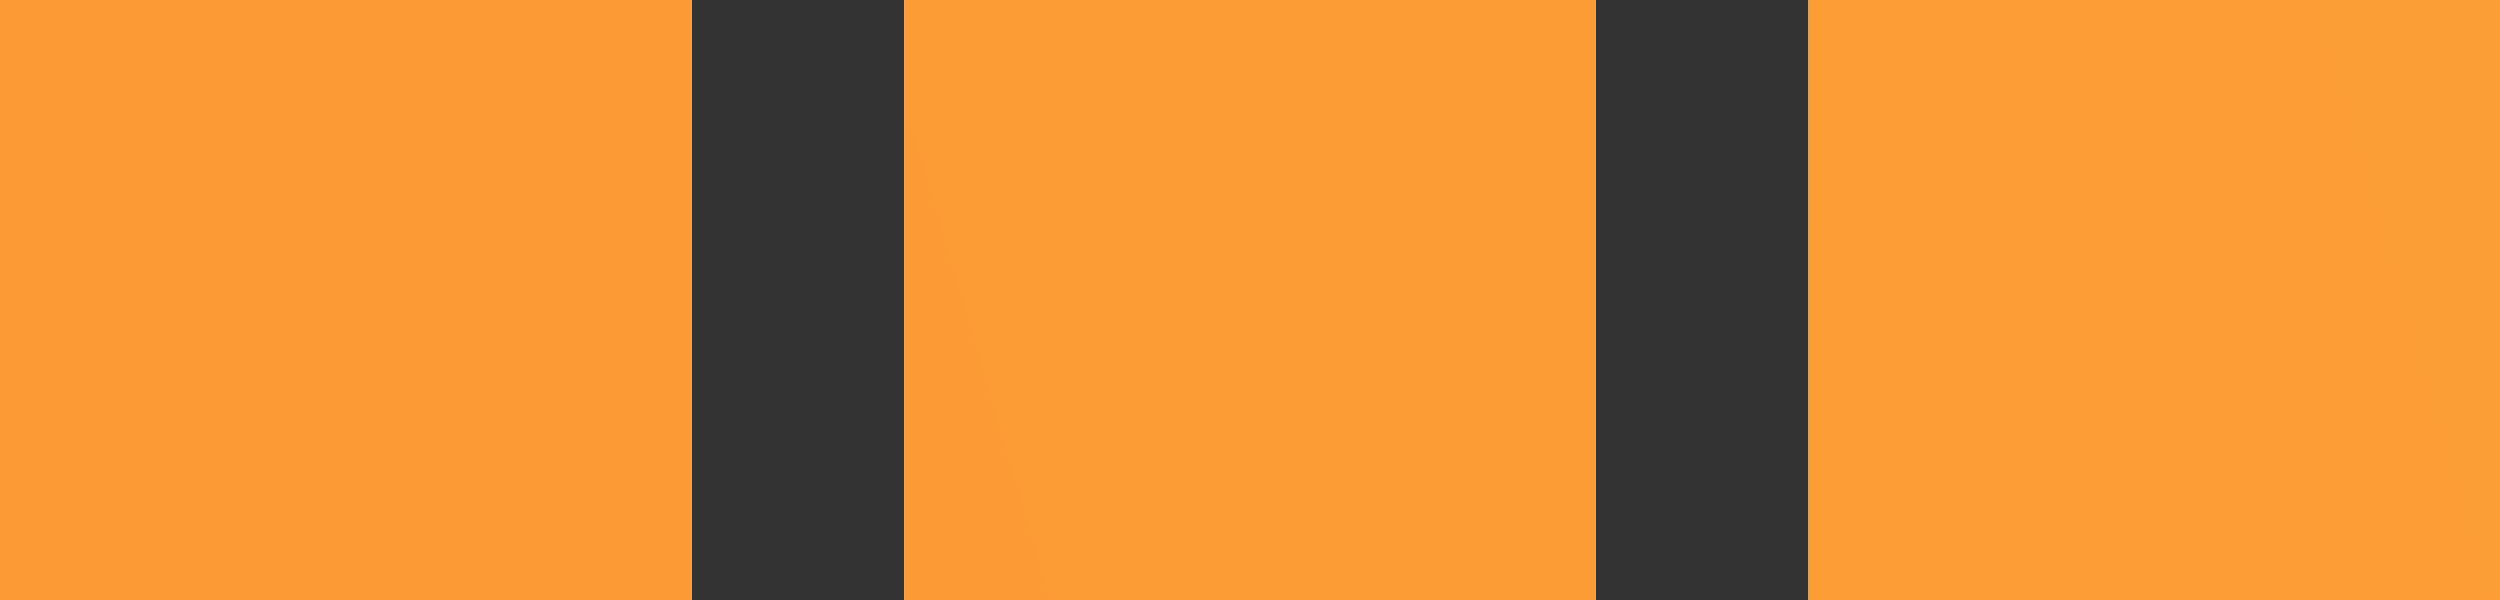
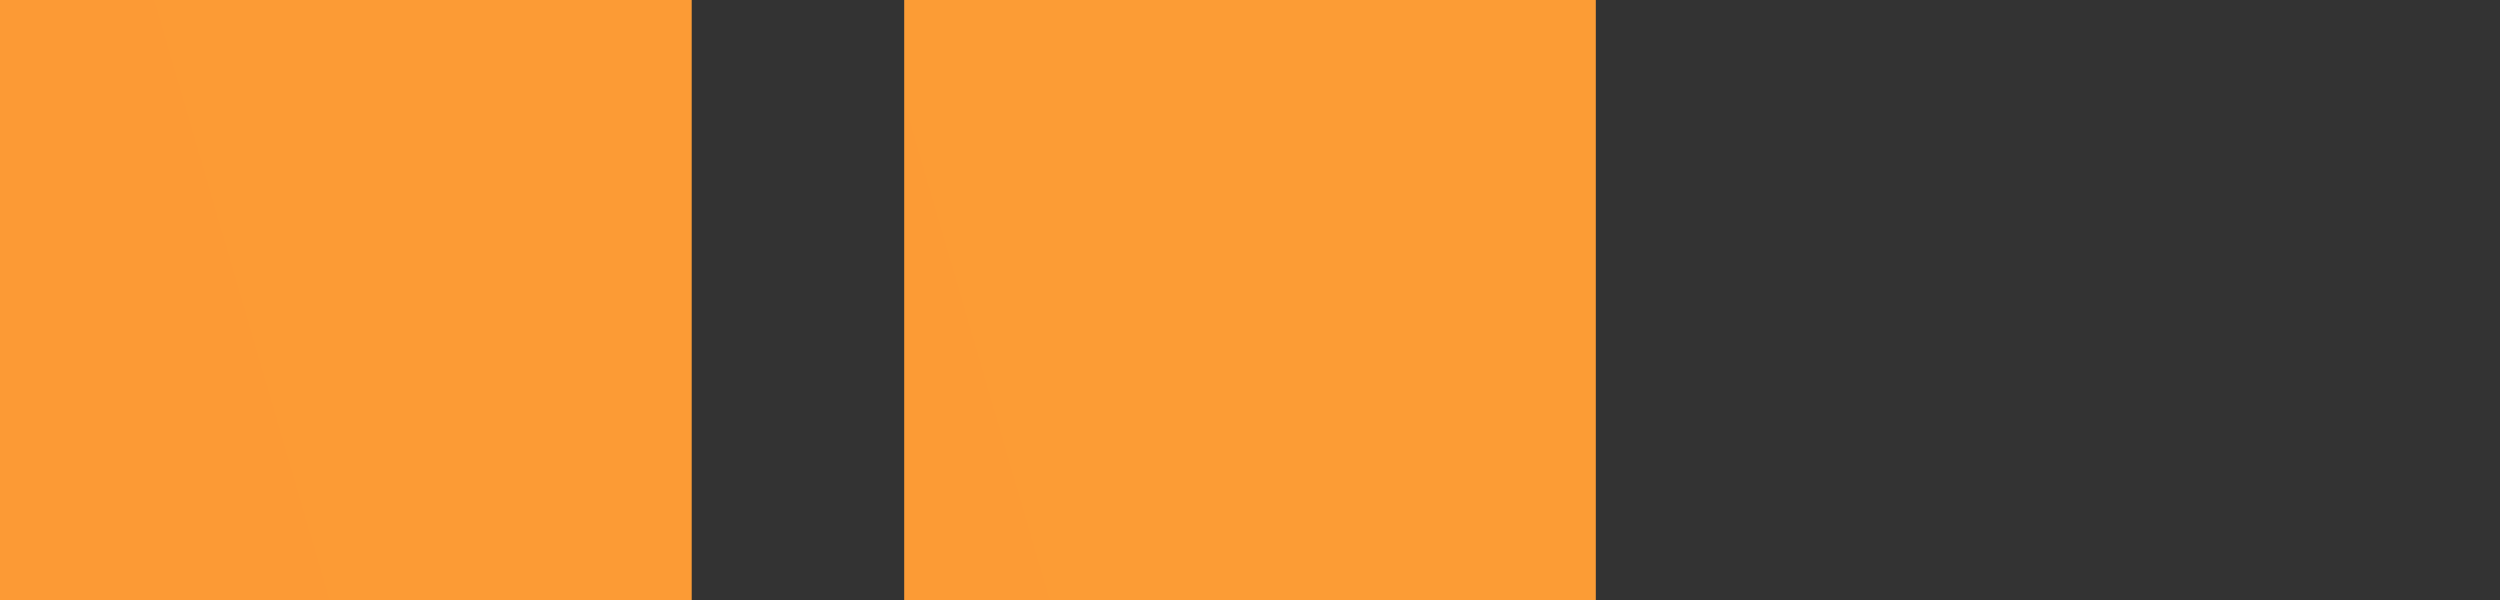
<svg xmlns="http://www.w3.org/2000/svg" width="25" height="6" viewBox="0 0 25 6" fill="none">
  <rect x="0" y="0" width="25" height="6" fill="#333333" stroke="none" />
-   <path d="M0 6V0H6.917V6H0Z" fill="url(#paint0_linear_9645_731)" />
+   <path d="M0 6V0H6.917H0Z" fill="url(#paint0_linear_9645_731)" />
  <path d="M0 6V0H6.917V6H0Z" fill="url(#paint1_linear_9645_731)" />
-   <path d="M9.042 6V0H15.958V6H9.042Z" fill="url(#paint2_linear_9645_731)" />
  <path d="M9.042 6V0H15.958V6H9.042Z" fill="url(#paint3_linear_9645_731)" />
-   <path d="M18.084 6V0H25V6H18.084Z" fill="url(#paint4_linear_9645_731)" />
-   <path d="M18.084 6V0H25V6H18.084Z" fill="url(#paint5_linear_9645_731)" />
  <defs>
    <linearGradient id="paint0_linear_9645_731" x1="-1.063" y1="-11.505" x2="506.387" y2="-11.505" gradientUnits="userSpaceOnUse">
      <stop stop-color="#FBF9EC" />
      <stop offset="1" stop-color="#939AA9" />
    </linearGradient>
    <linearGradient id="paint1_linear_9645_731" x1="471.271" y1="-31.264" x2="13.491" y2="102.499" gradientUnits="userSpaceOnUse">
      <stop stop-color="#FBDD4A" />
      <stop offset="1" stop-color="#FC9834" />
    </linearGradient>
    <linearGradient id="paint2_linear_9645_731" x1="-1.063" y1="-11.505" x2="506.387" y2="-11.505" gradientUnits="userSpaceOnUse">
      <stop stop-color="#FBF9EC" />
      <stop offset="1" stop-color="#939AA9" />
    </linearGradient>
    <linearGradient id="paint3_linear_9645_731" x1="471.271" y1="-31.264" x2="13.491" y2="102.499" gradientUnits="userSpaceOnUse">
      <stop stop-color="#FBDD4A" />
      <stop offset="1" stop-color="#FC9834" />
    </linearGradient>
    <linearGradient id="paint4_linear_9645_731" x1="-1.063" y1="-11.505" x2="506.387" y2="-11.505" gradientUnits="userSpaceOnUse">
      <stop stop-color="#FBF9EC" />
      <stop offset="1" stop-color="#939AA9" />
    </linearGradient>
    <linearGradient id="paint5_linear_9645_731" x1="471.271" y1="-31.264" x2="13.491" y2="102.499" gradientUnits="userSpaceOnUse">
      <stop stop-color="#FBDD4A" />
      <stop offset="1" stop-color="#FC9834" />
    </linearGradient>
  </defs>
</svg>